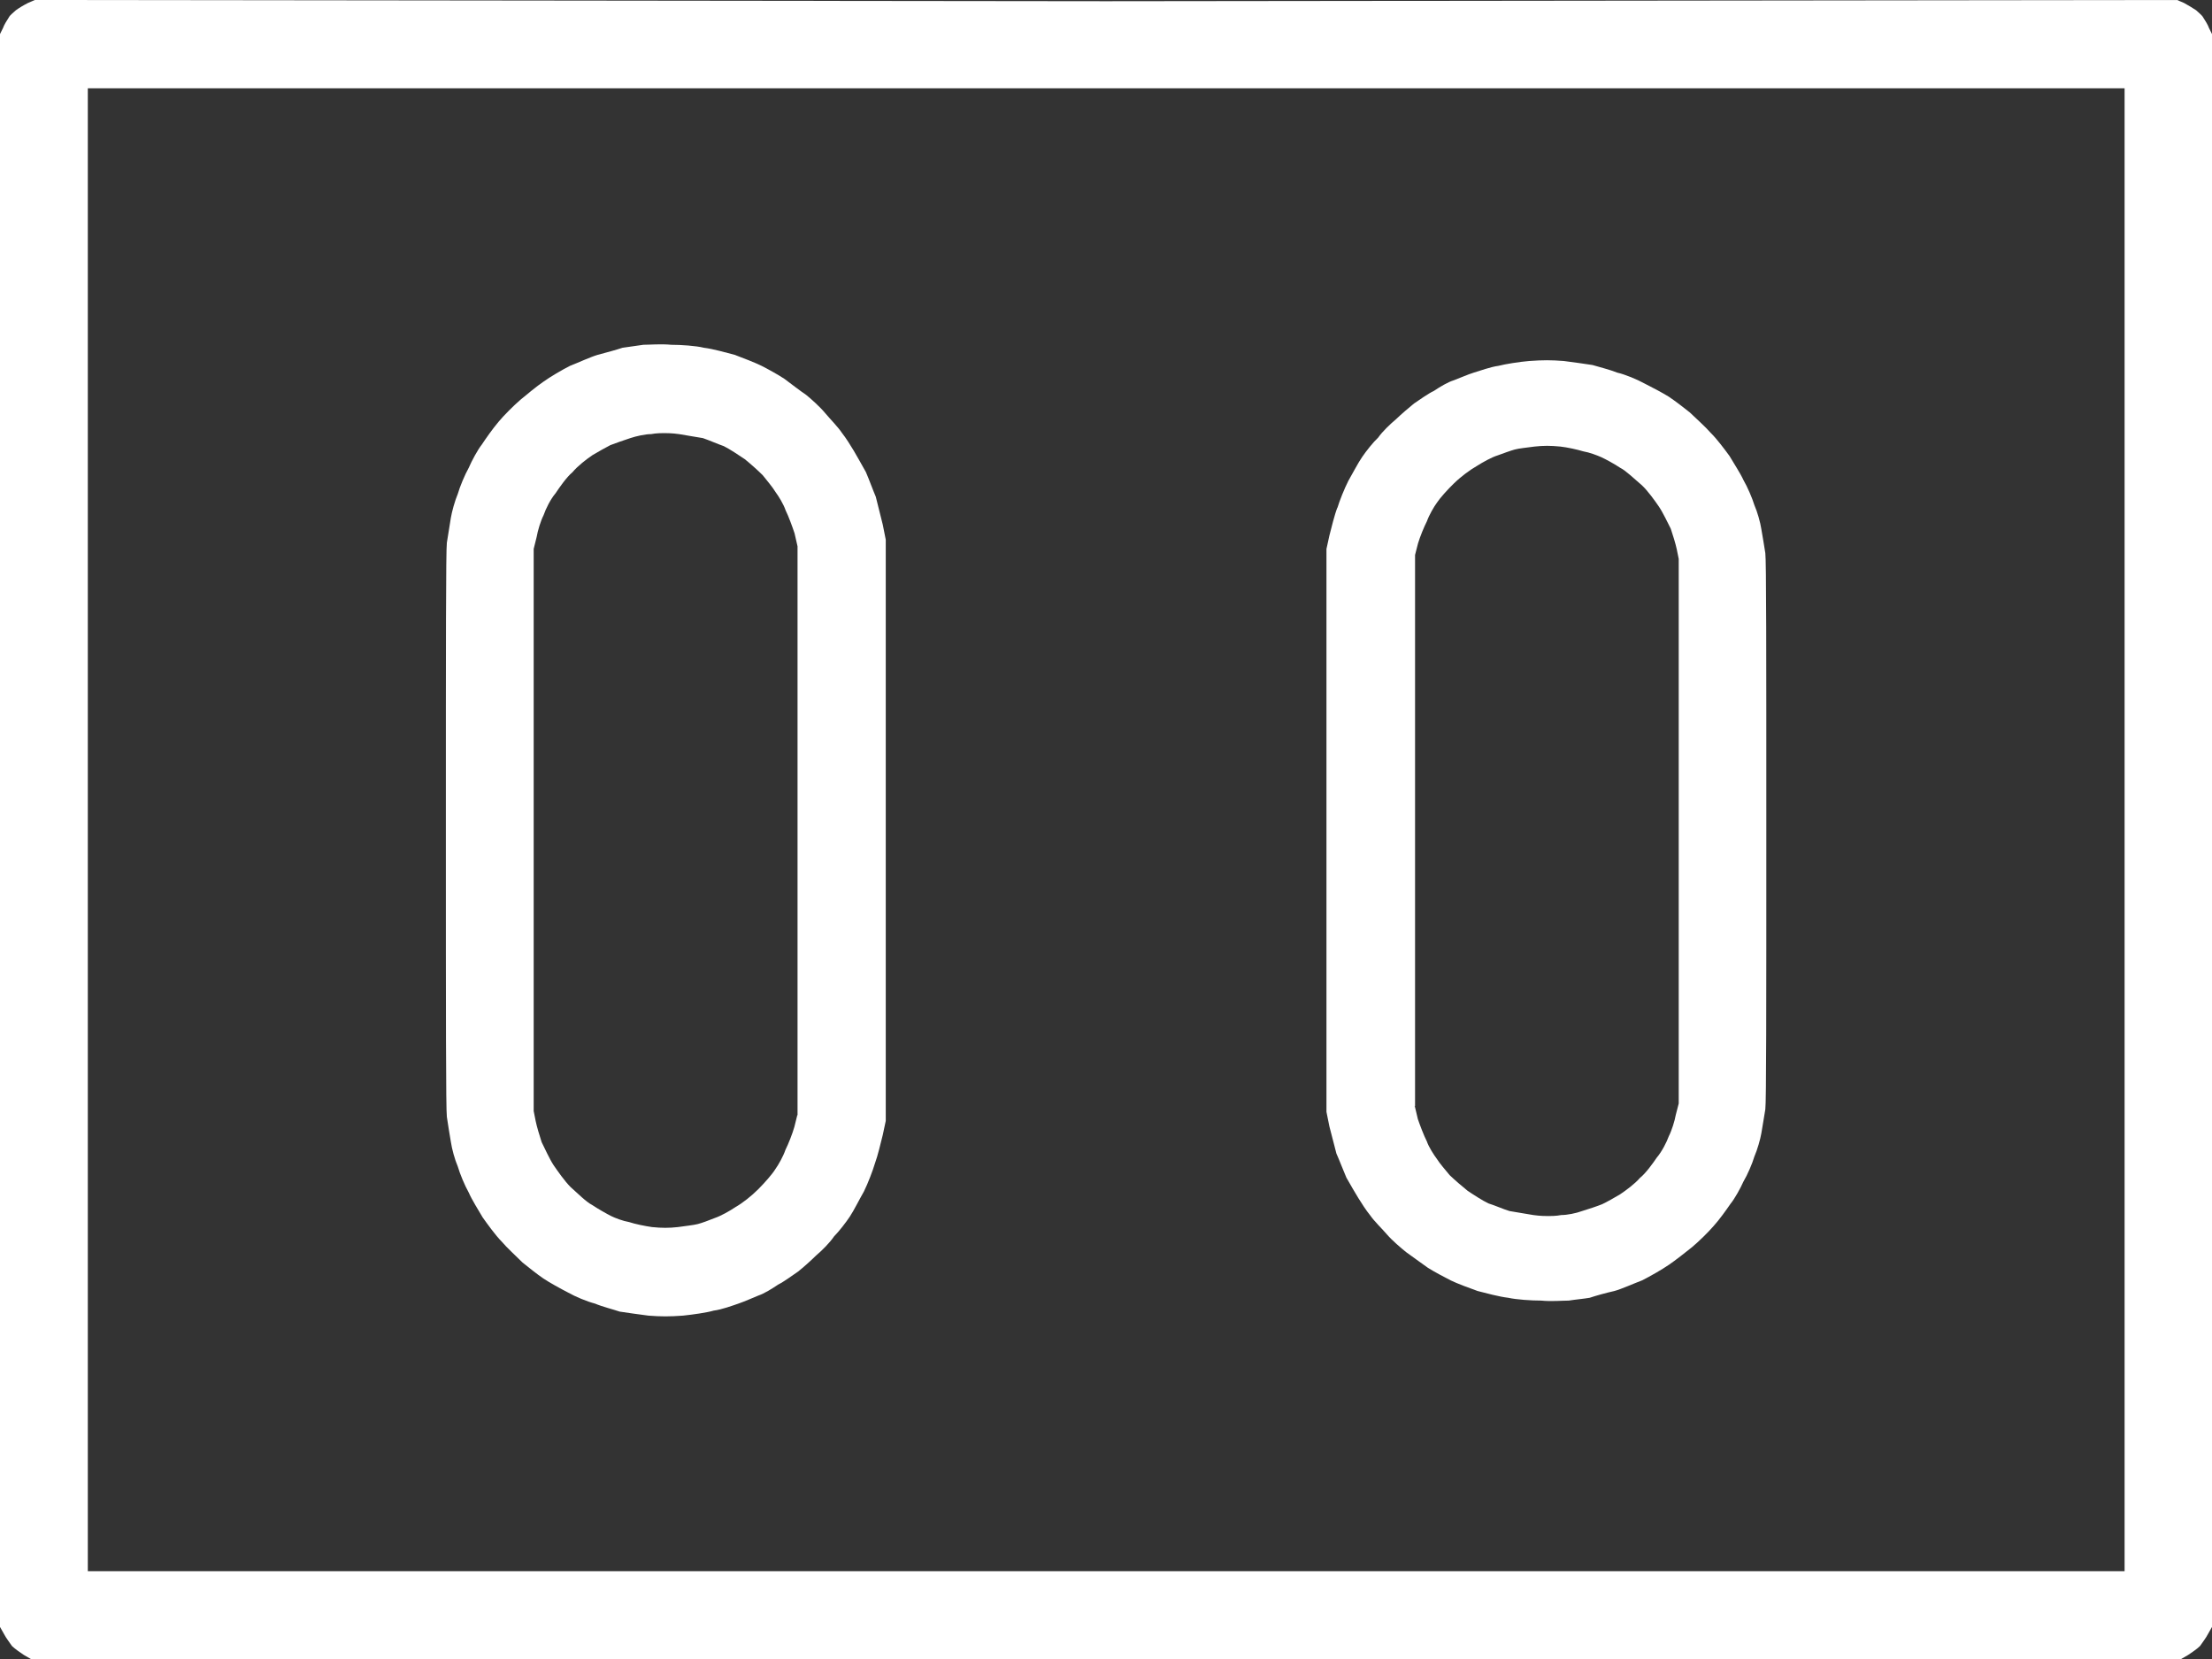
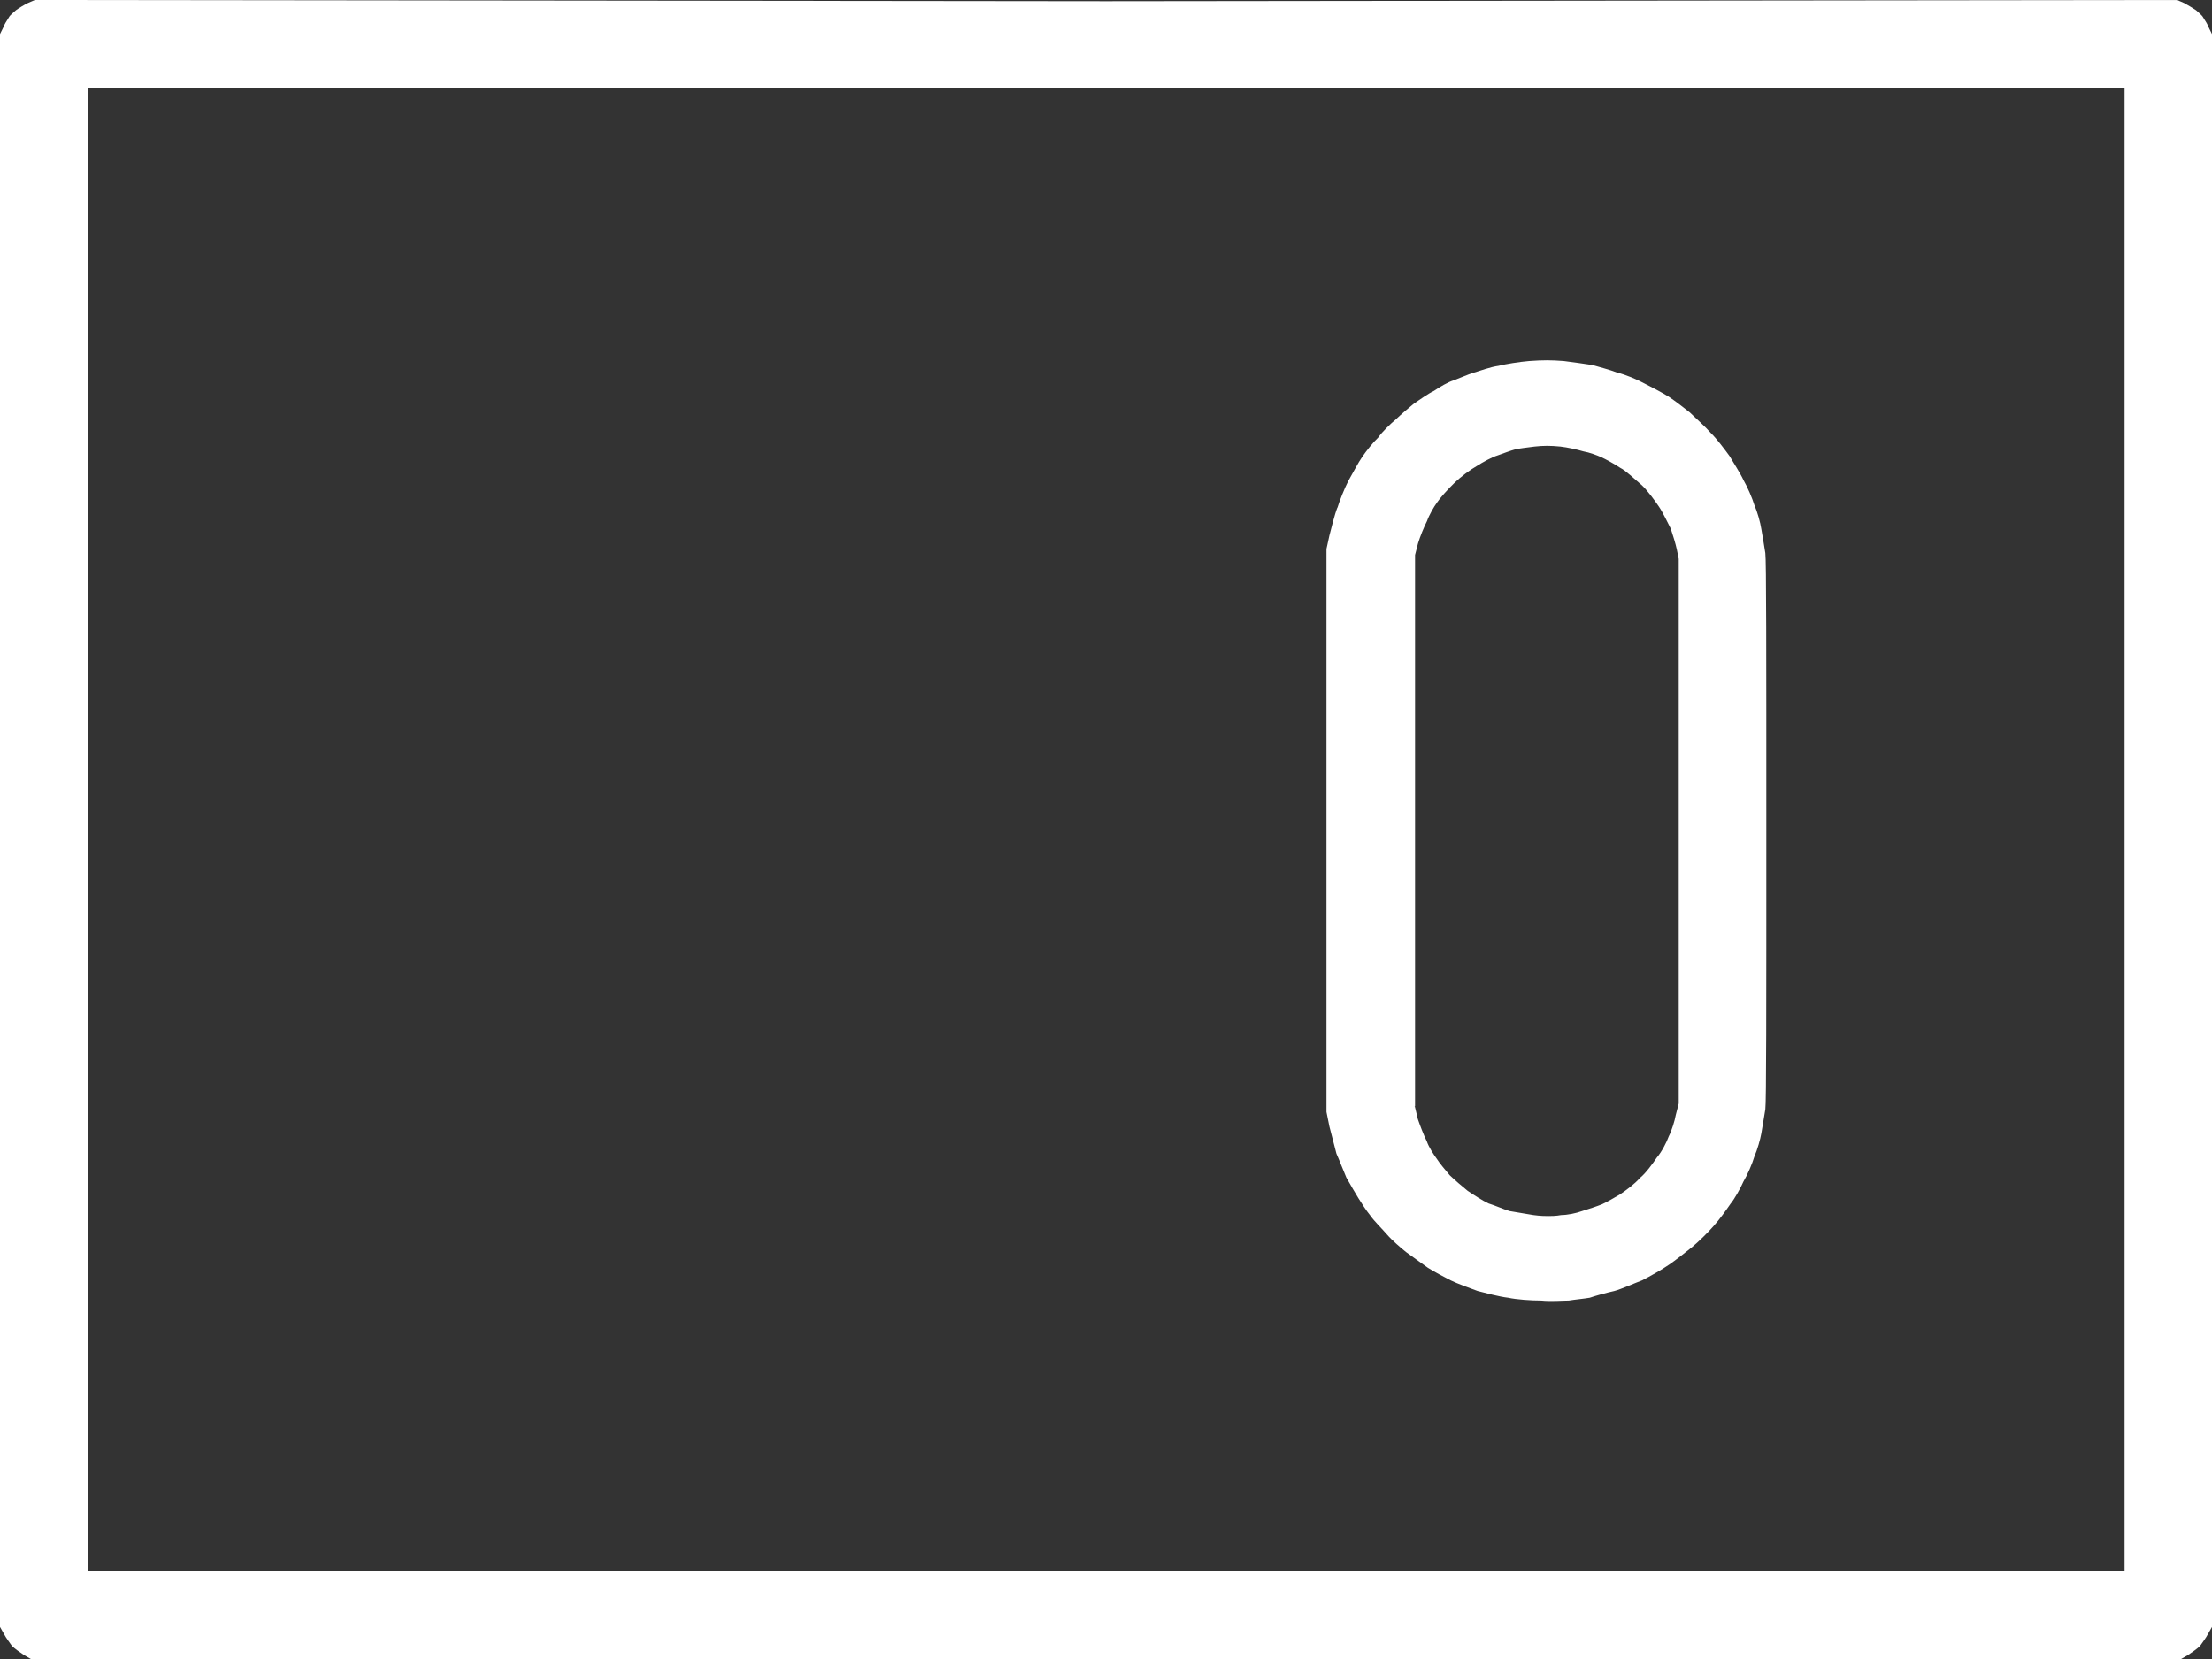
<svg xmlns="http://www.w3.org/2000/svg" width="60" height="45" viewBox="0 0 60 45" fill="none">
  <rect x="0" y="0" width="60" height="45" fill="#333333" stroke="none" />
  <g clip-path="url(#clip0_394_7)">
-     <path d="M23.756 13.476C23.675 13.286 23.567 12.987 23.486 12.803C23.378 12.612 23.243 12.368 23.162 12.232C23.081 12.096 22.946 11.879 22.838 11.743C22.73 11.58 22.514 11.363 22.378 11.2C22.243 11.037 22 10.819 21.865 10.71C21.703 10.602 21.46 10.412 21.277 10.276C21.114 10.167 20.817 10.004 20.655 9.922C20.493 9.841 20.142 9.705 19.926 9.624C19.71 9.569 19.337 9.461 19.094 9.433C18.878 9.379 18.473 9.352 18.203 9.352C17.933 9.325 17.614 9.352 17.452 9.352C17.29 9.379 17.047 9.406 16.885 9.433C16.723 9.488 16.426 9.569 16.215 9.624C16.026 9.678 15.675 9.841 15.464 9.922C15.248 10.031 14.924 10.221 14.735 10.357C14.573 10.466 14.276 10.71 14.114 10.846C13.925 11.009 13.655 11.281 13.525 11.439C13.363 11.629 13.174 11.9 13.066 12.063C12.958 12.199 12.796 12.498 12.715 12.688C12.607 12.879 12.472 13.205 12.418 13.395C12.337 13.585 12.256 13.884 12.229 14.047C12.202 14.237 12.148 14.536 12.121 14.721C12.094 14.938 12.094 17.454 12.094 22.519C12.094 27.583 12.094 30.078 12.121 30.295C12.148 30.485 12.202 30.811 12.229 30.969C12.256 31.159 12.337 31.458 12.418 31.643C12.472 31.833 12.607 32.159 12.715 32.349C12.796 32.539 12.985 32.838 13.093 33.023C13.228 33.213 13.444 33.512 13.606 33.675C13.742 33.838 14.011 34.083 14.174 34.246C14.309 34.354 14.579 34.572 14.741 34.68C14.903 34.789 15.2 34.952 15.411 35.061C15.6 35.169 15.924 35.305 16.14 35.36C16.329 35.441 16.653 35.523 16.809 35.577C16.999 35.604 17.35 35.658 17.587 35.686C17.938 35.713 18.154 35.713 18.527 35.686C18.797 35.658 19.175 35.604 19.359 35.55C19.575 35.523 19.872 35.414 20.029 35.36C20.191 35.305 20.434 35.197 20.569 35.142C20.731 35.088 20.947 34.952 21.109 34.843C21.271 34.762 21.487 34.599 21.649 34.49C21.784 34.382 22 34.191 22.135 34.056C22.297 33.92 22.514 33.702 22.622 33.539C22.757 33.403 22.946 33.159 23.054 32.996C23.162 32.833 23.324 32.507 23.432 32.322C23.54 32.105 23.675 31.751 23.729 31.567C23.81 31.349 23.891 30.996 23.945 30.784L24.026 30.404V14.639L23.945 14.232C23.891 14.014 23.81 13.688 23.756 13.476ZM21.628 30.241L21.547 30.567C21.493 30.757 21.385 31.029 21.304 31.192C21.25 31.355 21.114 31.599 21.034 31.708C20.953 31.844 20.736 32.088 20.574 32.251C20.385 32.441 20.142 32.632 19.953 32.74C19.791 32.849 19.548 32.985 19.386 33.039C19.251 33.094 19.035 33.175 18.927 33.202C18.824 33.23 18.576 33.257 18.387 33.284C18.144 33.311 17.955 33.311 17.685 33.284C17.495 33.257 17.225 33.202 17.063 33.148C16.901 33.121 16.685 33.039 16.577 32.985C16.469 32.931 16.226 32.795 16.064 32.686C15.902 32.605 15.659 32.36 15.475 32.197C15.313 32.034 15.124 31.762 15.016 31.605C14.908 31.442 14.773 31.143 14.692 30.98C14.638 30.817 14.557 30.545 14.53 30.409L14.476 30.137V14.889L14.557 14.563C14.584 14.4 14.665 14.129 14.746 13.971C14.8 13.808 14.935 13.536 15.07 13.379C15.178 13.216 15.367 12.944 15.529 12.808C15.664 12.645 15.908 12.455 16.07 12.346C16.204 12.265 16.448 12.129 16.556 12.074C16.691 12.02 16.934 11.939 17.096 11.884C17.258 11.83 17.501 11.775 17.663 11.775C17.798 11.748 17.96 11.748 18.014 11.748C18.068 11.748 18.23 11.748 18.419 11.775C18.608 11.803 18.878 11.857 19.067 11.884C19.229 11.939 19.473 12.047 19.634 12.102C19.797 12.183 20.04 12.346 20.202 12.455C20.337 12.563 20.553 12.754 20.688 12.889C20.796 13.025 20.958 13.216 21.039 13.351C21.12 13.46 21.255 13.678 21.309 13.841C21.39 14.004 21.498 14.302 21.552 14.465L21.633 14.819V30.257L21.617 30.246L21.628 30.241Z" fill="white" />
    <path d="M59.919 0.761C59.892 0.679 59.811 0.549 59.757 0.467C59.73 0.413 59.622 0.331 59.568 0.277C59.487 0.223 59.352 0.141 59.244 0.082L59.055 0L30 0.033L0.945 0L0.756 0.082C0.648 0.136 0.513 0.217 0.432 0.277C0.384 0.326 0.27 0.408 0.243 0.467C0.189 0.549 0.108 0.679 0.081 0.761L0 0.924V44.13L0.108 44.321C0.162 44.429 0.27 44.565 0.324 44.647C0.405 44.728 0.567 44.837 0.648 44.891L0.837 45H59.163L59.352 44.891C59.433 44.837 59.595 44.728 59.676 44.647C59.73 44.565 59.838 44.429 59.892 44.321L60 44.13V0.924L59.919 0.761ZM57.629 42.62H2.382V2.396H57.629V42.62Z" fill="white" />
    <path d="M36.277 13.776C36.331 13.591 36.466 13.254 36.574 13.042C36.682 12.857 36.844 12.542 36.952 12.39C37.06 12.232 37.249 11.993 37.384 11.868C37.492 11.711 37.708 11.504 37.87 11.368C38.005 11.238 38.221 11.053 38.356 10.944C38.518 10.836 38.734 10.678 38.896 10.602C39.058 10.493 39.274 10.363 39.437 10.314C39.572 10.265 39.815 10.156 39.977 10.107C40.139 10.059 40.436 9.95 40.646 9.923C40.836 9.874 41.214 9.814 41.478 9.792C41.856 9.765 42.067 9.765 42.418 9.792C42.661 9.82 43.007 9.874 43.196 9.901C43.358 9.95 43.682 10.031 43.866 10.107C44.082 10.156 44.406 10.292 44.595 10.396C44.811 10.504 45.108 10.662 45.265 10.76C45.427 10.868 45.697 11.075 45.832 11.184C45.994 11.341 46.264 11.58 46.399 11.738C46.561 11.895 46.777 12.183 46.912 12.368C47.02 12.553 47.209 12.841 47.29 13.02C47.398 13.205 47.533 13.52 47.587 13.7C47.668 13.884 47.749 14.172 47.776 14.352C47.803 14.509 47.857 14.824 47.884 15.004C47.911 15.21 47.911 17.65 47.911 22.535C47.911 27.421 47.911 29.882 47.884 30.089C47.857 30.274 47.803 30.562 47.776 30.741C47.749 30.898 47.668 31.186 47.587 31.371C47.533 31.556 47.398 31.871 47.29 32.05C47.209 32.235 47.047 32.523 46.939 32.654C46.831 32.811 46.642 33.078 46.48 33.257C46.345 33.414 46.075 33.681 45.891 33.833C45.729 33.963 45.432 34.197 45.27 34.306C45.081 34.436 44.757 34.621 44.541 34.73C44.325 34.811 43.974 34.969 43.79 35.018C43.574 35.066 43.277 35.148 43.12 35.202C42.958 35.23 42.715 35.251 42.553 35.278C42.391 35.278 42.067 35.306 41.802 35.278C41.532 35.278 41.133 35.251 40.911 35.202C40.668 35.175 40.29 35.072 40.079 35.018C39.863 34.941 39.512 34.811 39.35 34.73C39.188 34.648 38.891 34.49 38.729 34.387C38.54 34.257 38.297 34.072 38.14 33.963C38.005 33.855 37.762 33.648 37.627 33.491C37.492 33.333 37.276 33.127 37.168 32.969C37.06 32.839 36.925 32.627 36.844 32.496C36.763 32.366 36.628 32.132 36.52 31.942C36.439 31.757 36.331 31.469 36.25 31.29C36.196 31.083 36.114 30.768 36.06 30.556L35.98 30.16V14.89L36.06 14.525C36.114 14.319 36.196 13.971 36.277 13.765V13.776ZM38.378 30.013L38.459 30.355C38.513 30.513 38.621 30.801 38.702 30.958C38.756 31.116 38.891 31.322 38.972 31.431C39.053 31.561 39.215 31.746 39.323 31.877C39.458 32.007 39.674 32.192 39.809 32.3C39.971 32.409 40.214 32.567 40.376 32.643C40.538 32.692 40.781 32.8 40.944 32.849C41.133 32.877 41.403 32.931 41.592 32.958C41.781 32.985 41.943 32.985 41.997 32.985C42.051 32.985 42.213 32.985 42.348 32.958C42.51 32.958 42.753 32.909 42.915 32.849C43.077 32.8 43.32 32.719 43.455 32.665C43.563 32.616 43.806 32.48 43.941 32.398C44.103 32.29 44.346 32.11 44.481 31.953C44.644 31.822 44.833 31.556 44.941 31.398C45.076 31.241 45.211 30.975 45.265 30.822C45.346 30.665 45.427 30.399 45.454 30.246L45.535 29.931V15.161L45.481 14.895C45.454 14.765 45.373 14.498 45.319 14.341C45.238 14.183 45.103 13.895 44.995 13.738C44.887 13.58 44.697 13.314 44.535 13.162C44.346 13.004 44.103 12.765 43.947 12.689C43.785 12.58 43.542 12.45 43.434 12.401C43.326 12.352 43.109 12.27 42.947 12.243C42.785 12.194 42.515 12.134 42.326 12.113C42.056 12.086 41.867 12.086 41.624 12.113C41.435 12.14 41.192 12.162 41.084 12.194C40.981 12.221 40.76 12.303 40.625 12.352C40.463 12.401 40.22 12.537 40.058 12.64C39.869 12.748 39.626 12.928 39.437 13.113C39.274 13.27 39.058 13.509 38.977 13.634C38.896 13.743 38.761 13.977 38.707 14.134C38.626 14.292 38.518 14.558 38.464 14.737L38.383 15.053V30.007L38.367 29.996L38.378 30.013Z" fill="white" />
  </g>
  <defs>
    <clipPath id="clip0_394_7">
      <rect width="60" height="45" fill="white" />
    </clipPath>
  </defs>
</svg>